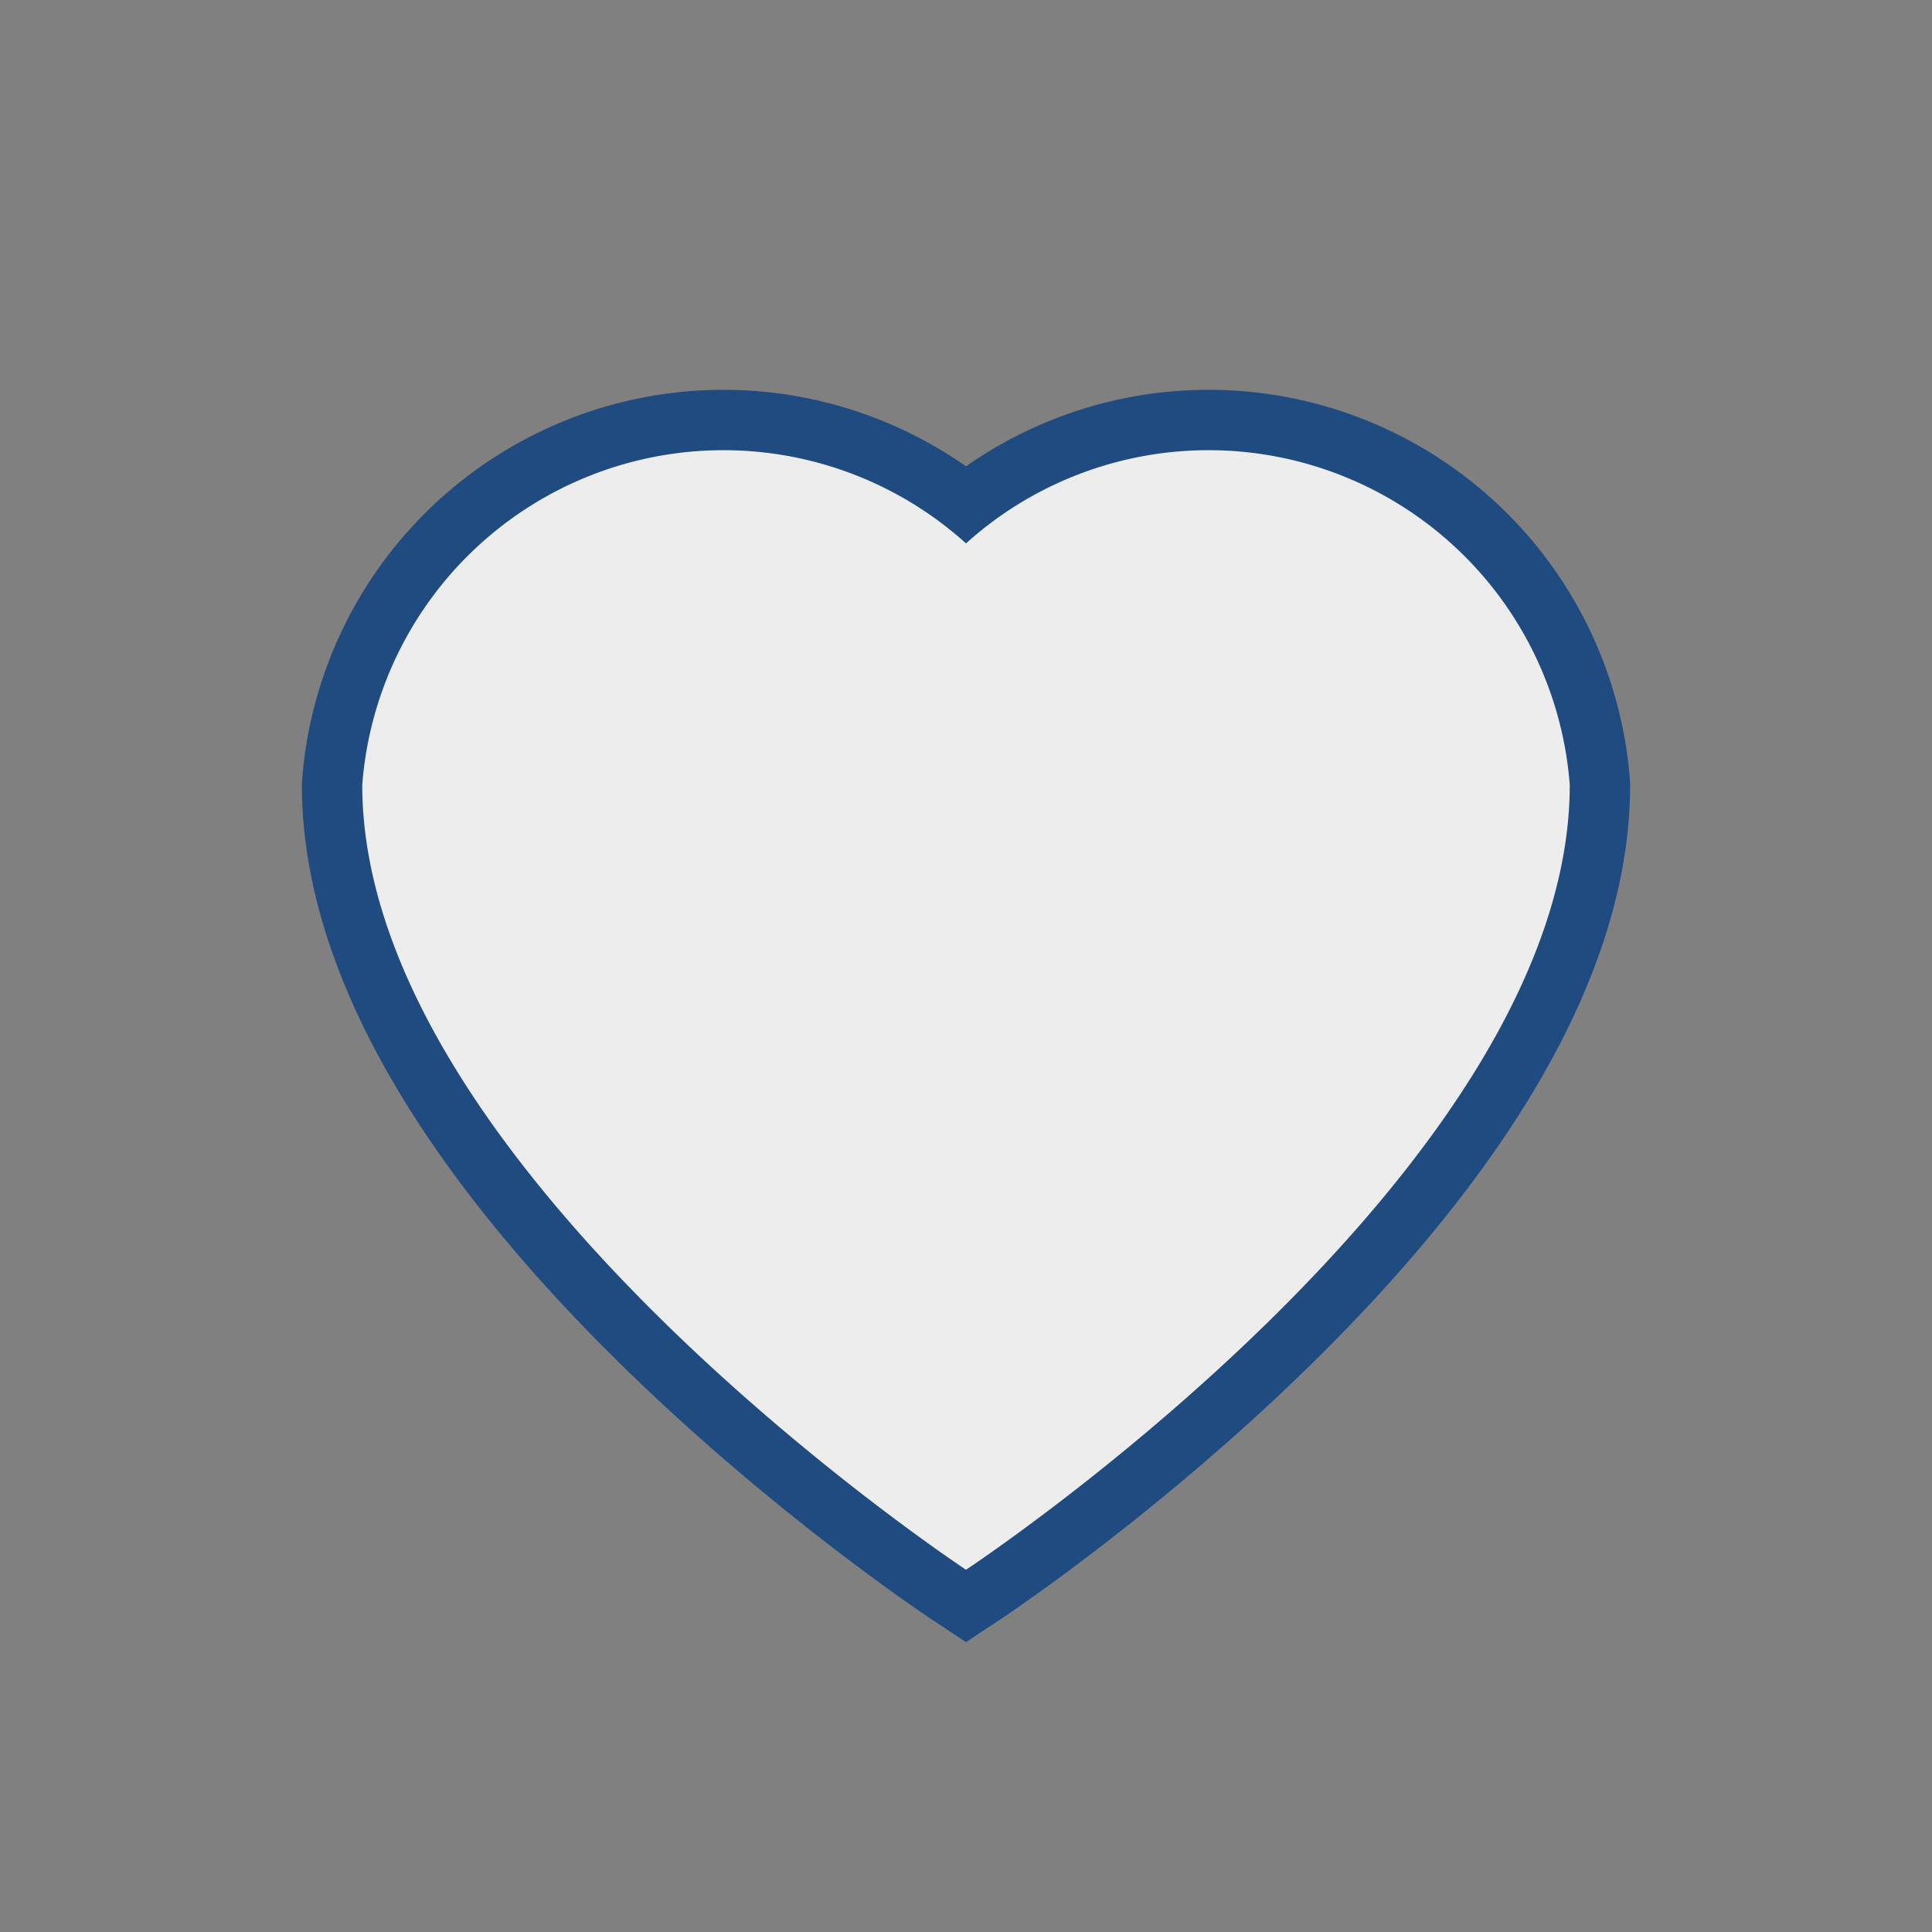
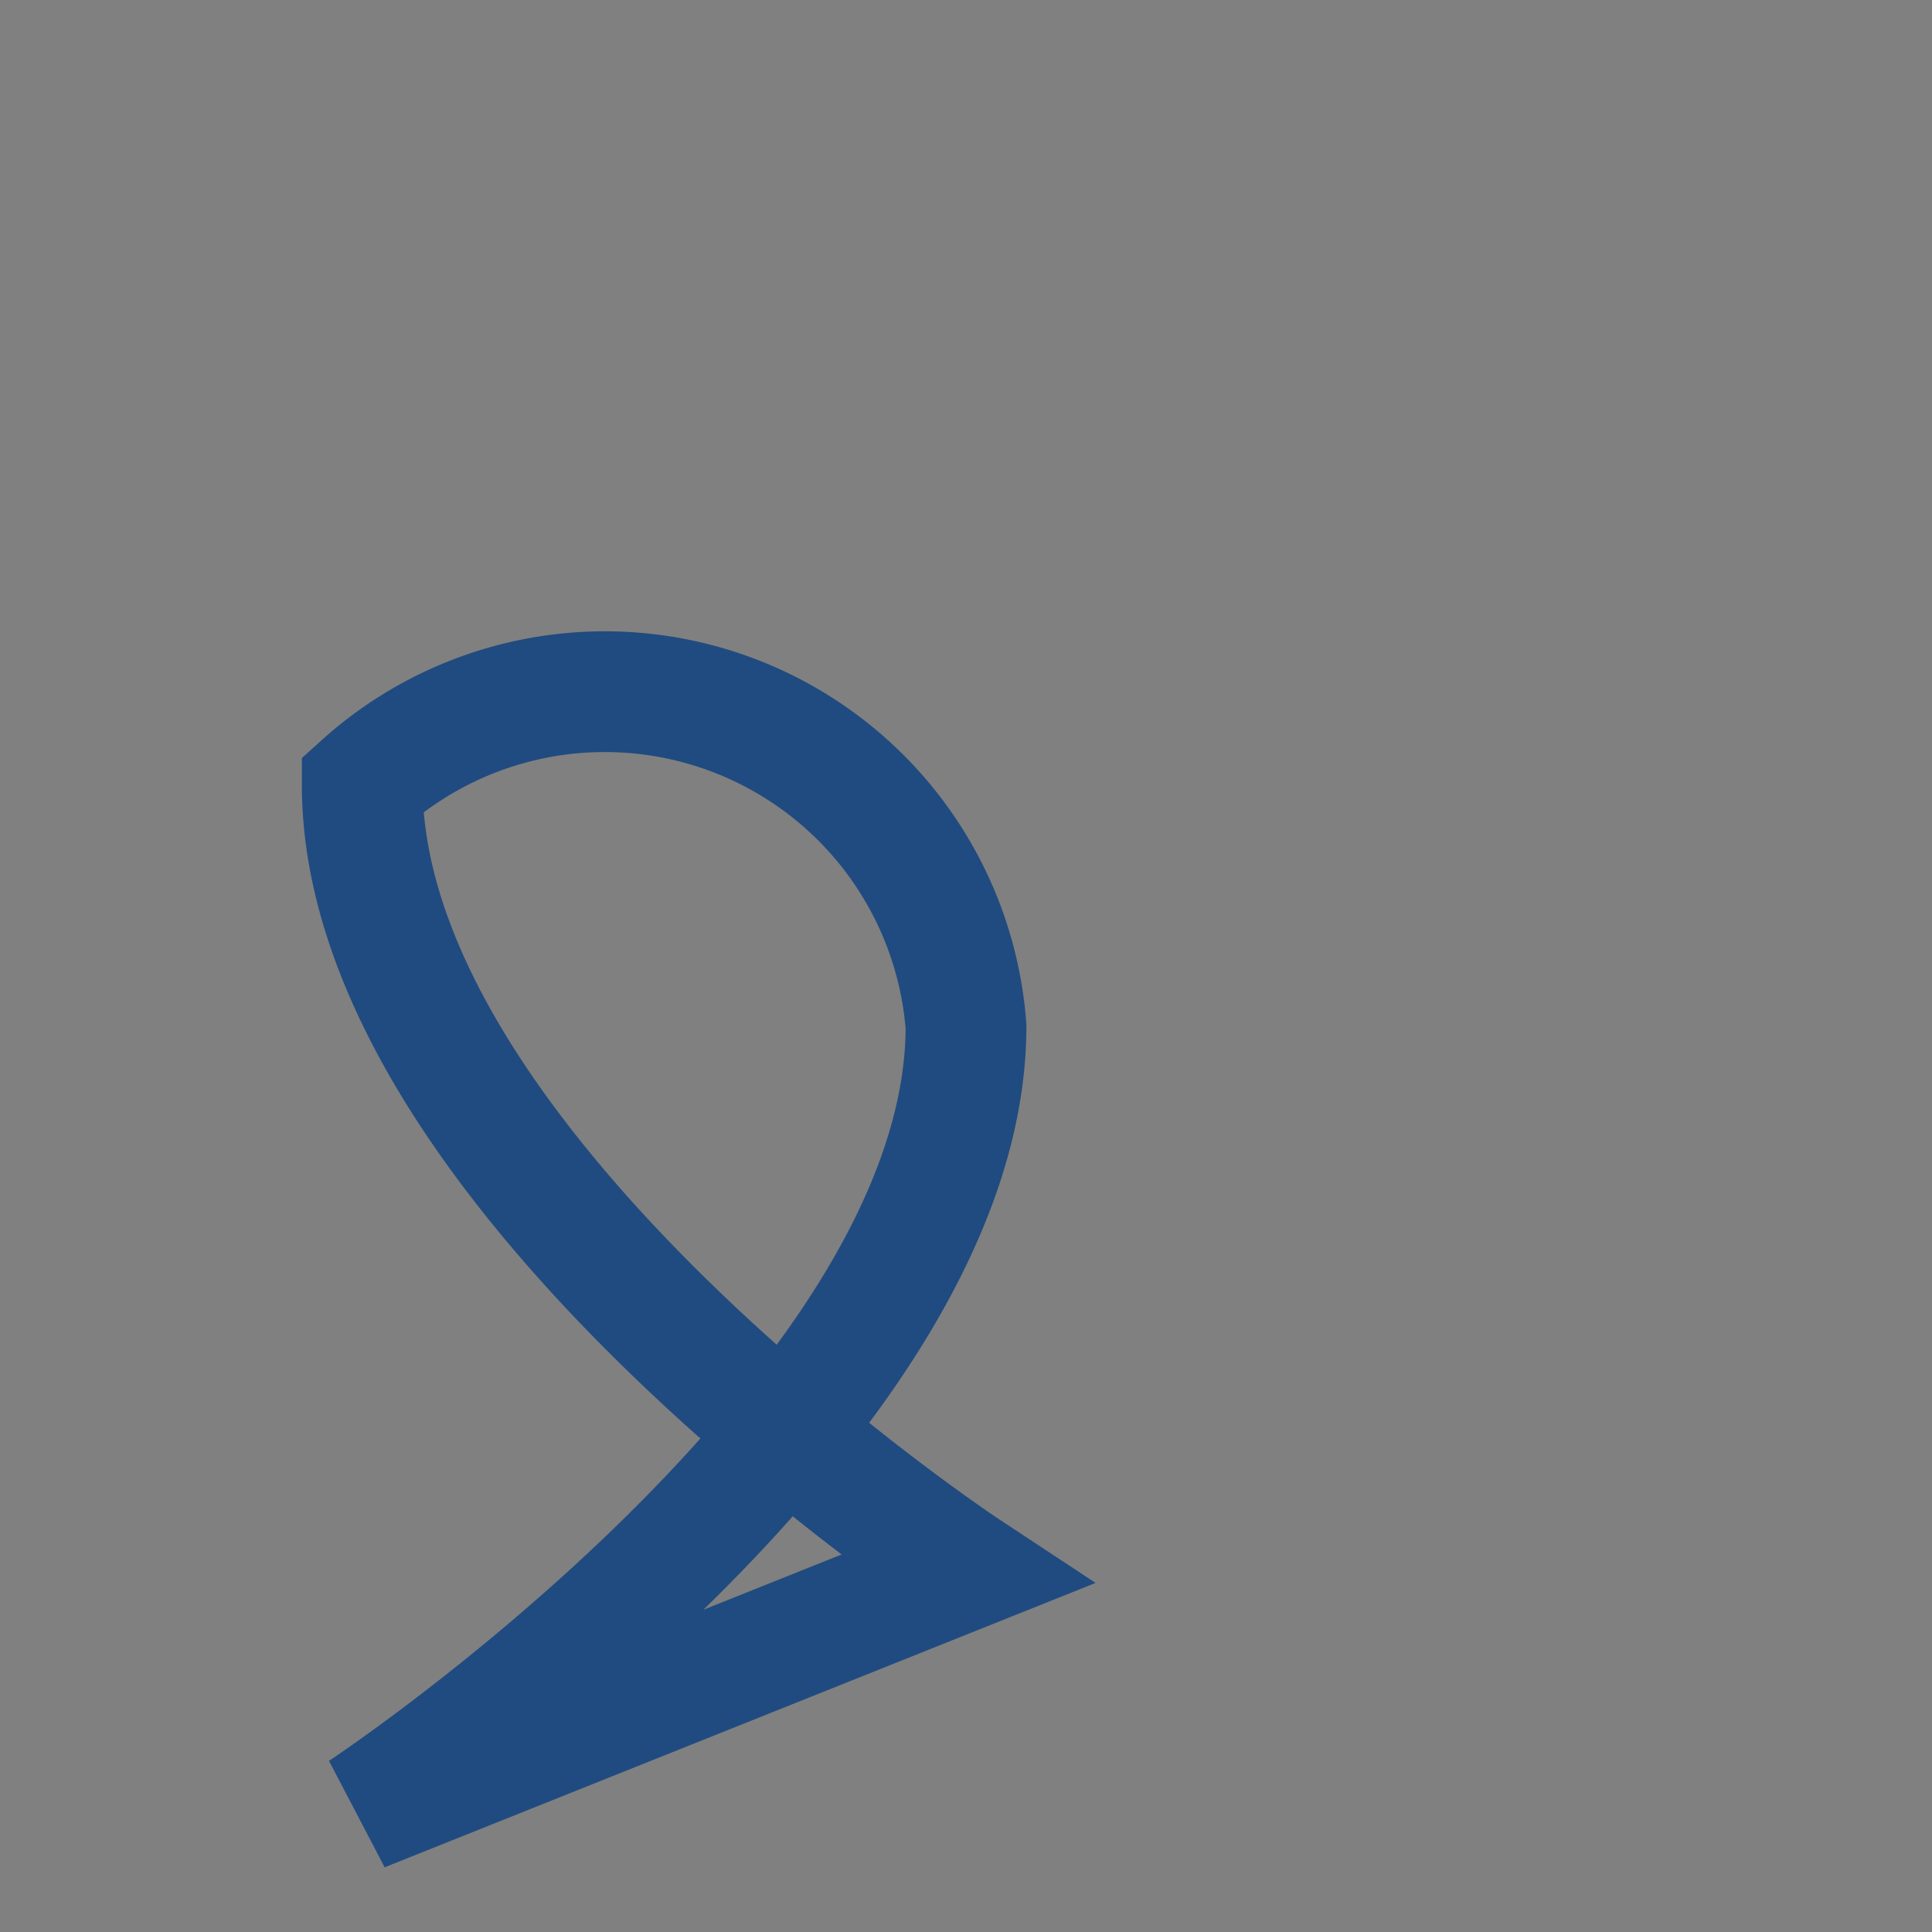
<svg xmlns="http://www.w3.org/2000/svg" width="32" height="32" viewBox="0 0 32 32">
  <rect x="0" y="0" width="32" height="32" fill="#808080" stroke="none" />
-   <path d="M16 26s-10-6.6-10-13A6 6 0 0 1 16 9a6 6 0 0 1 10 4c0 6.4-10 13-10 13z" fill="none" stroke="#204B80" stroke-width="2" />
-   <path d="M16 26s-10-6.6-10-13A6 6 0 0 1 16 9a6 6 0 0 1 10 4c0 6.4-10 13-10 13z" fill="#EDEDED" />
+   <path d="M16 26s-10-6.6-10-13a6 6 0 0 1 10 4c0 6.4-10 13-10 13z" fill="none" stroke="#204B80" stroke-width="2" />
</svg>